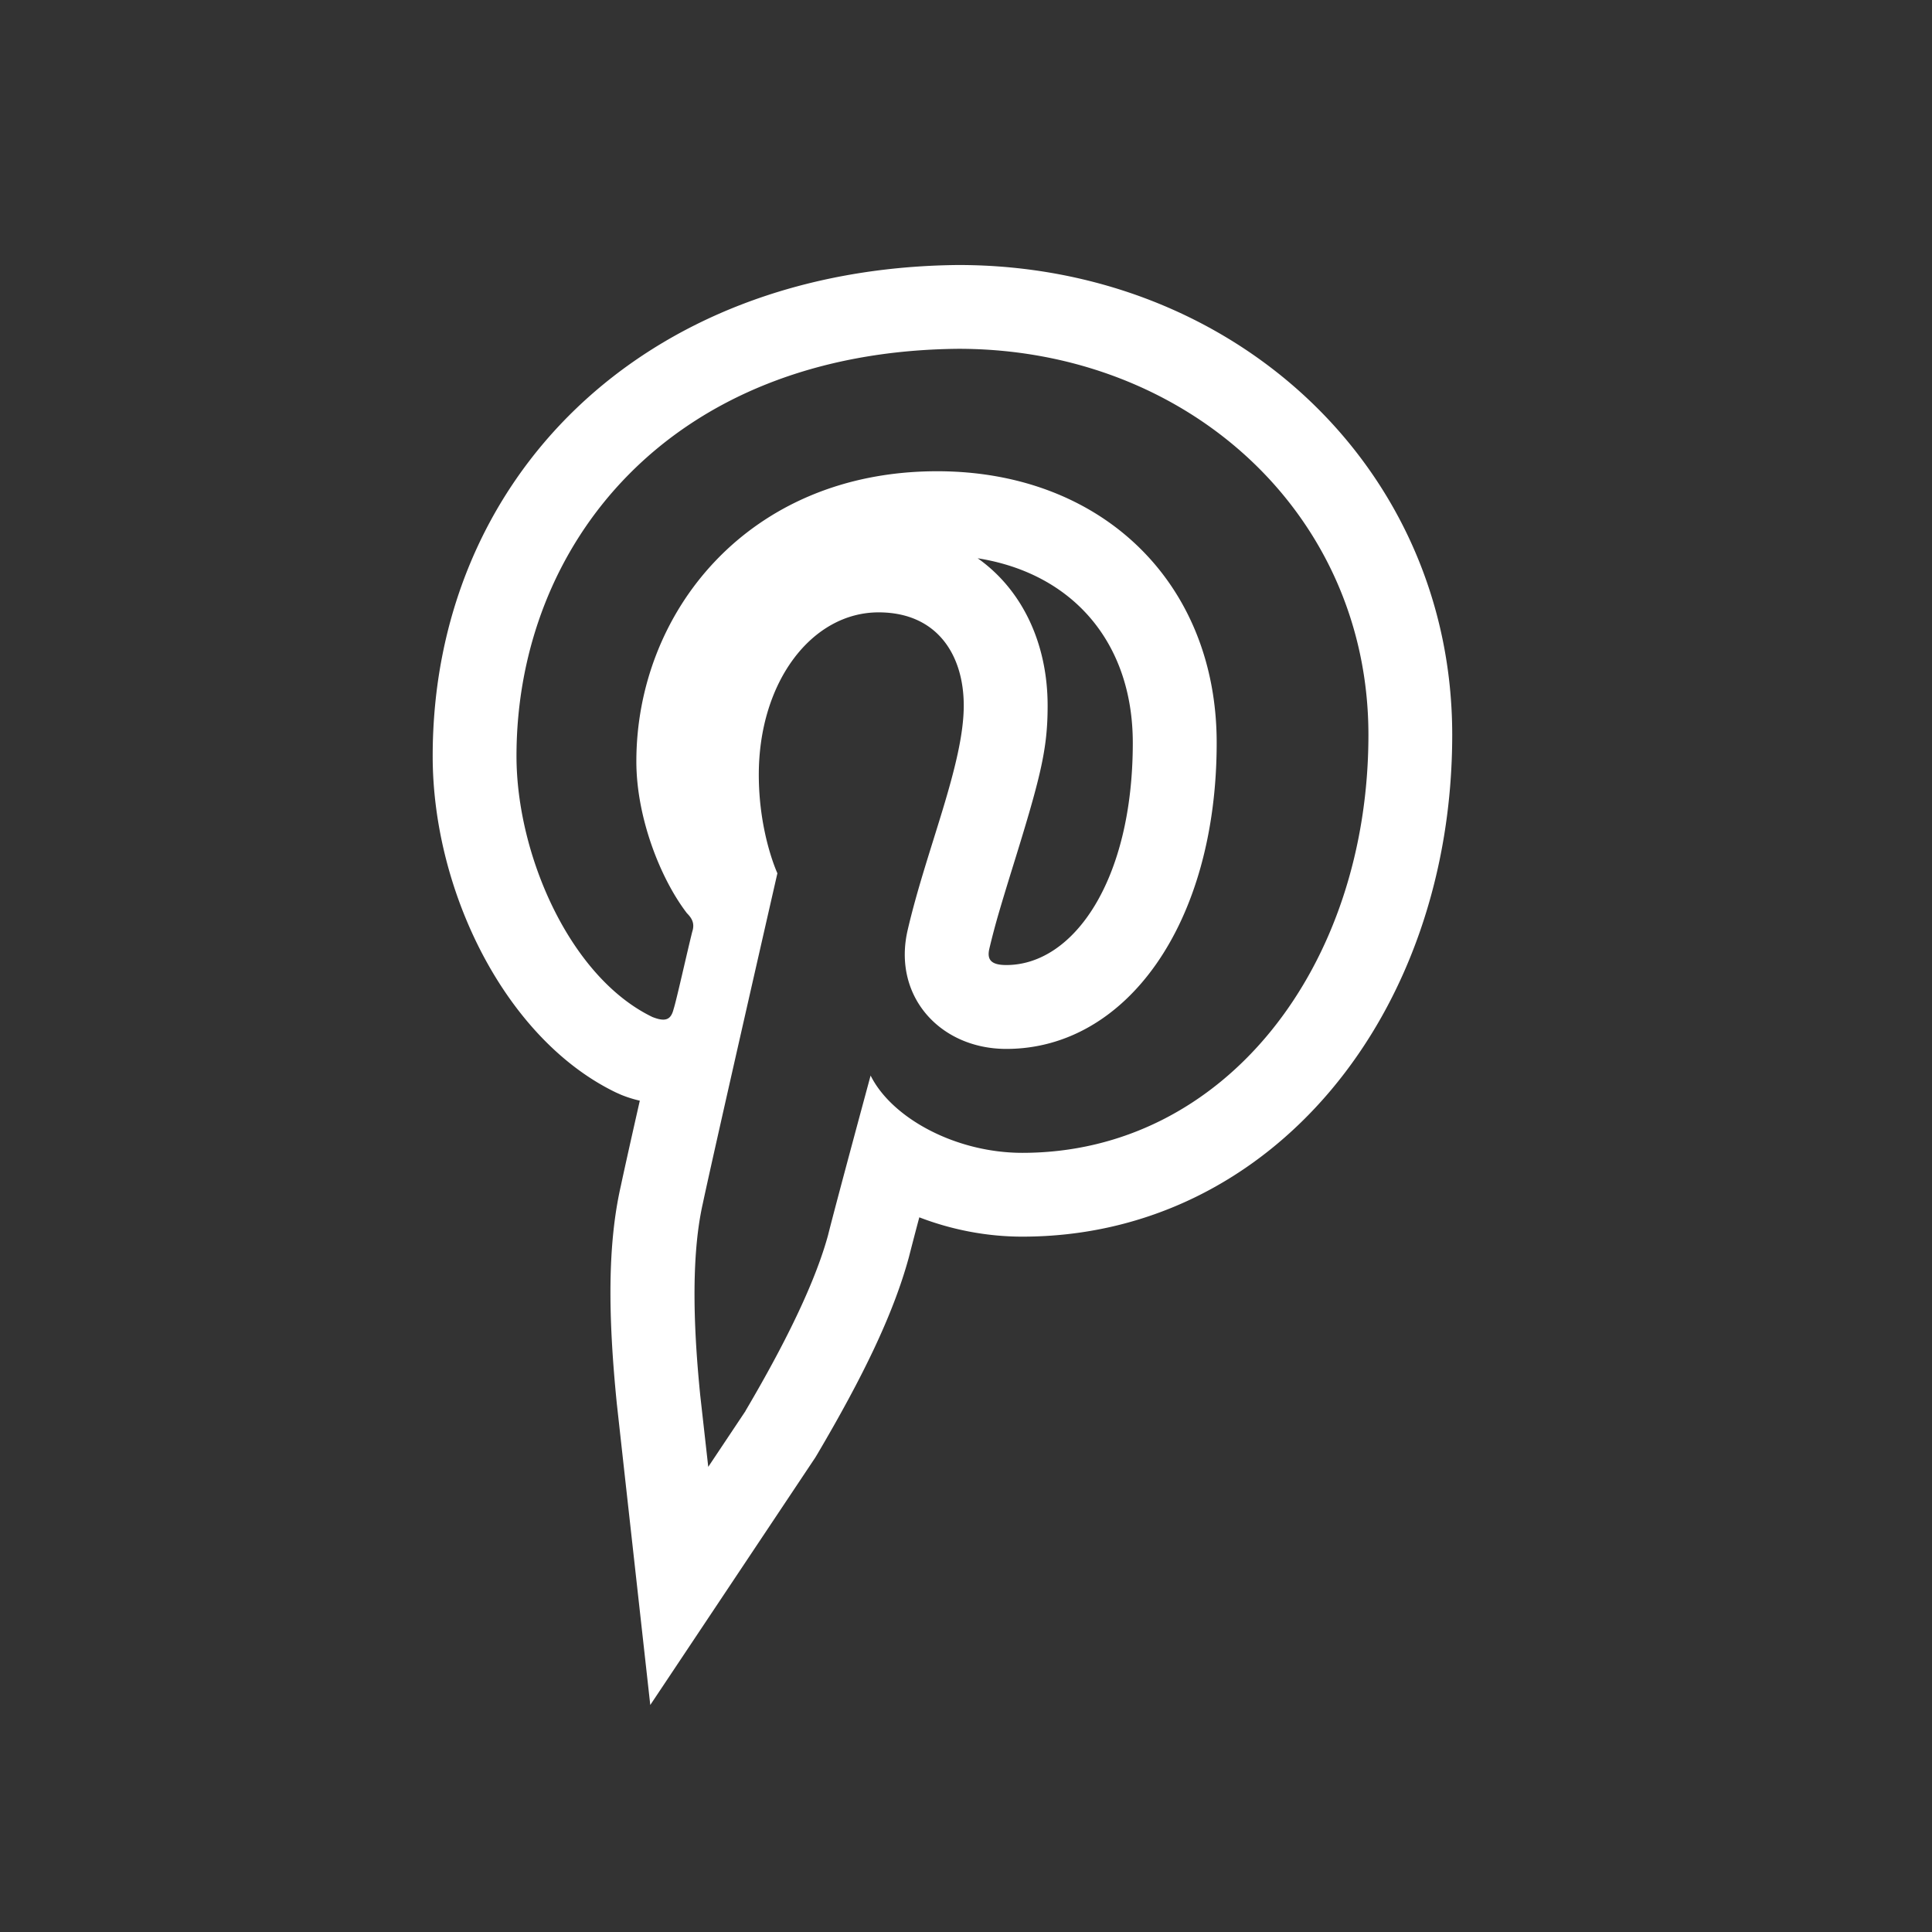
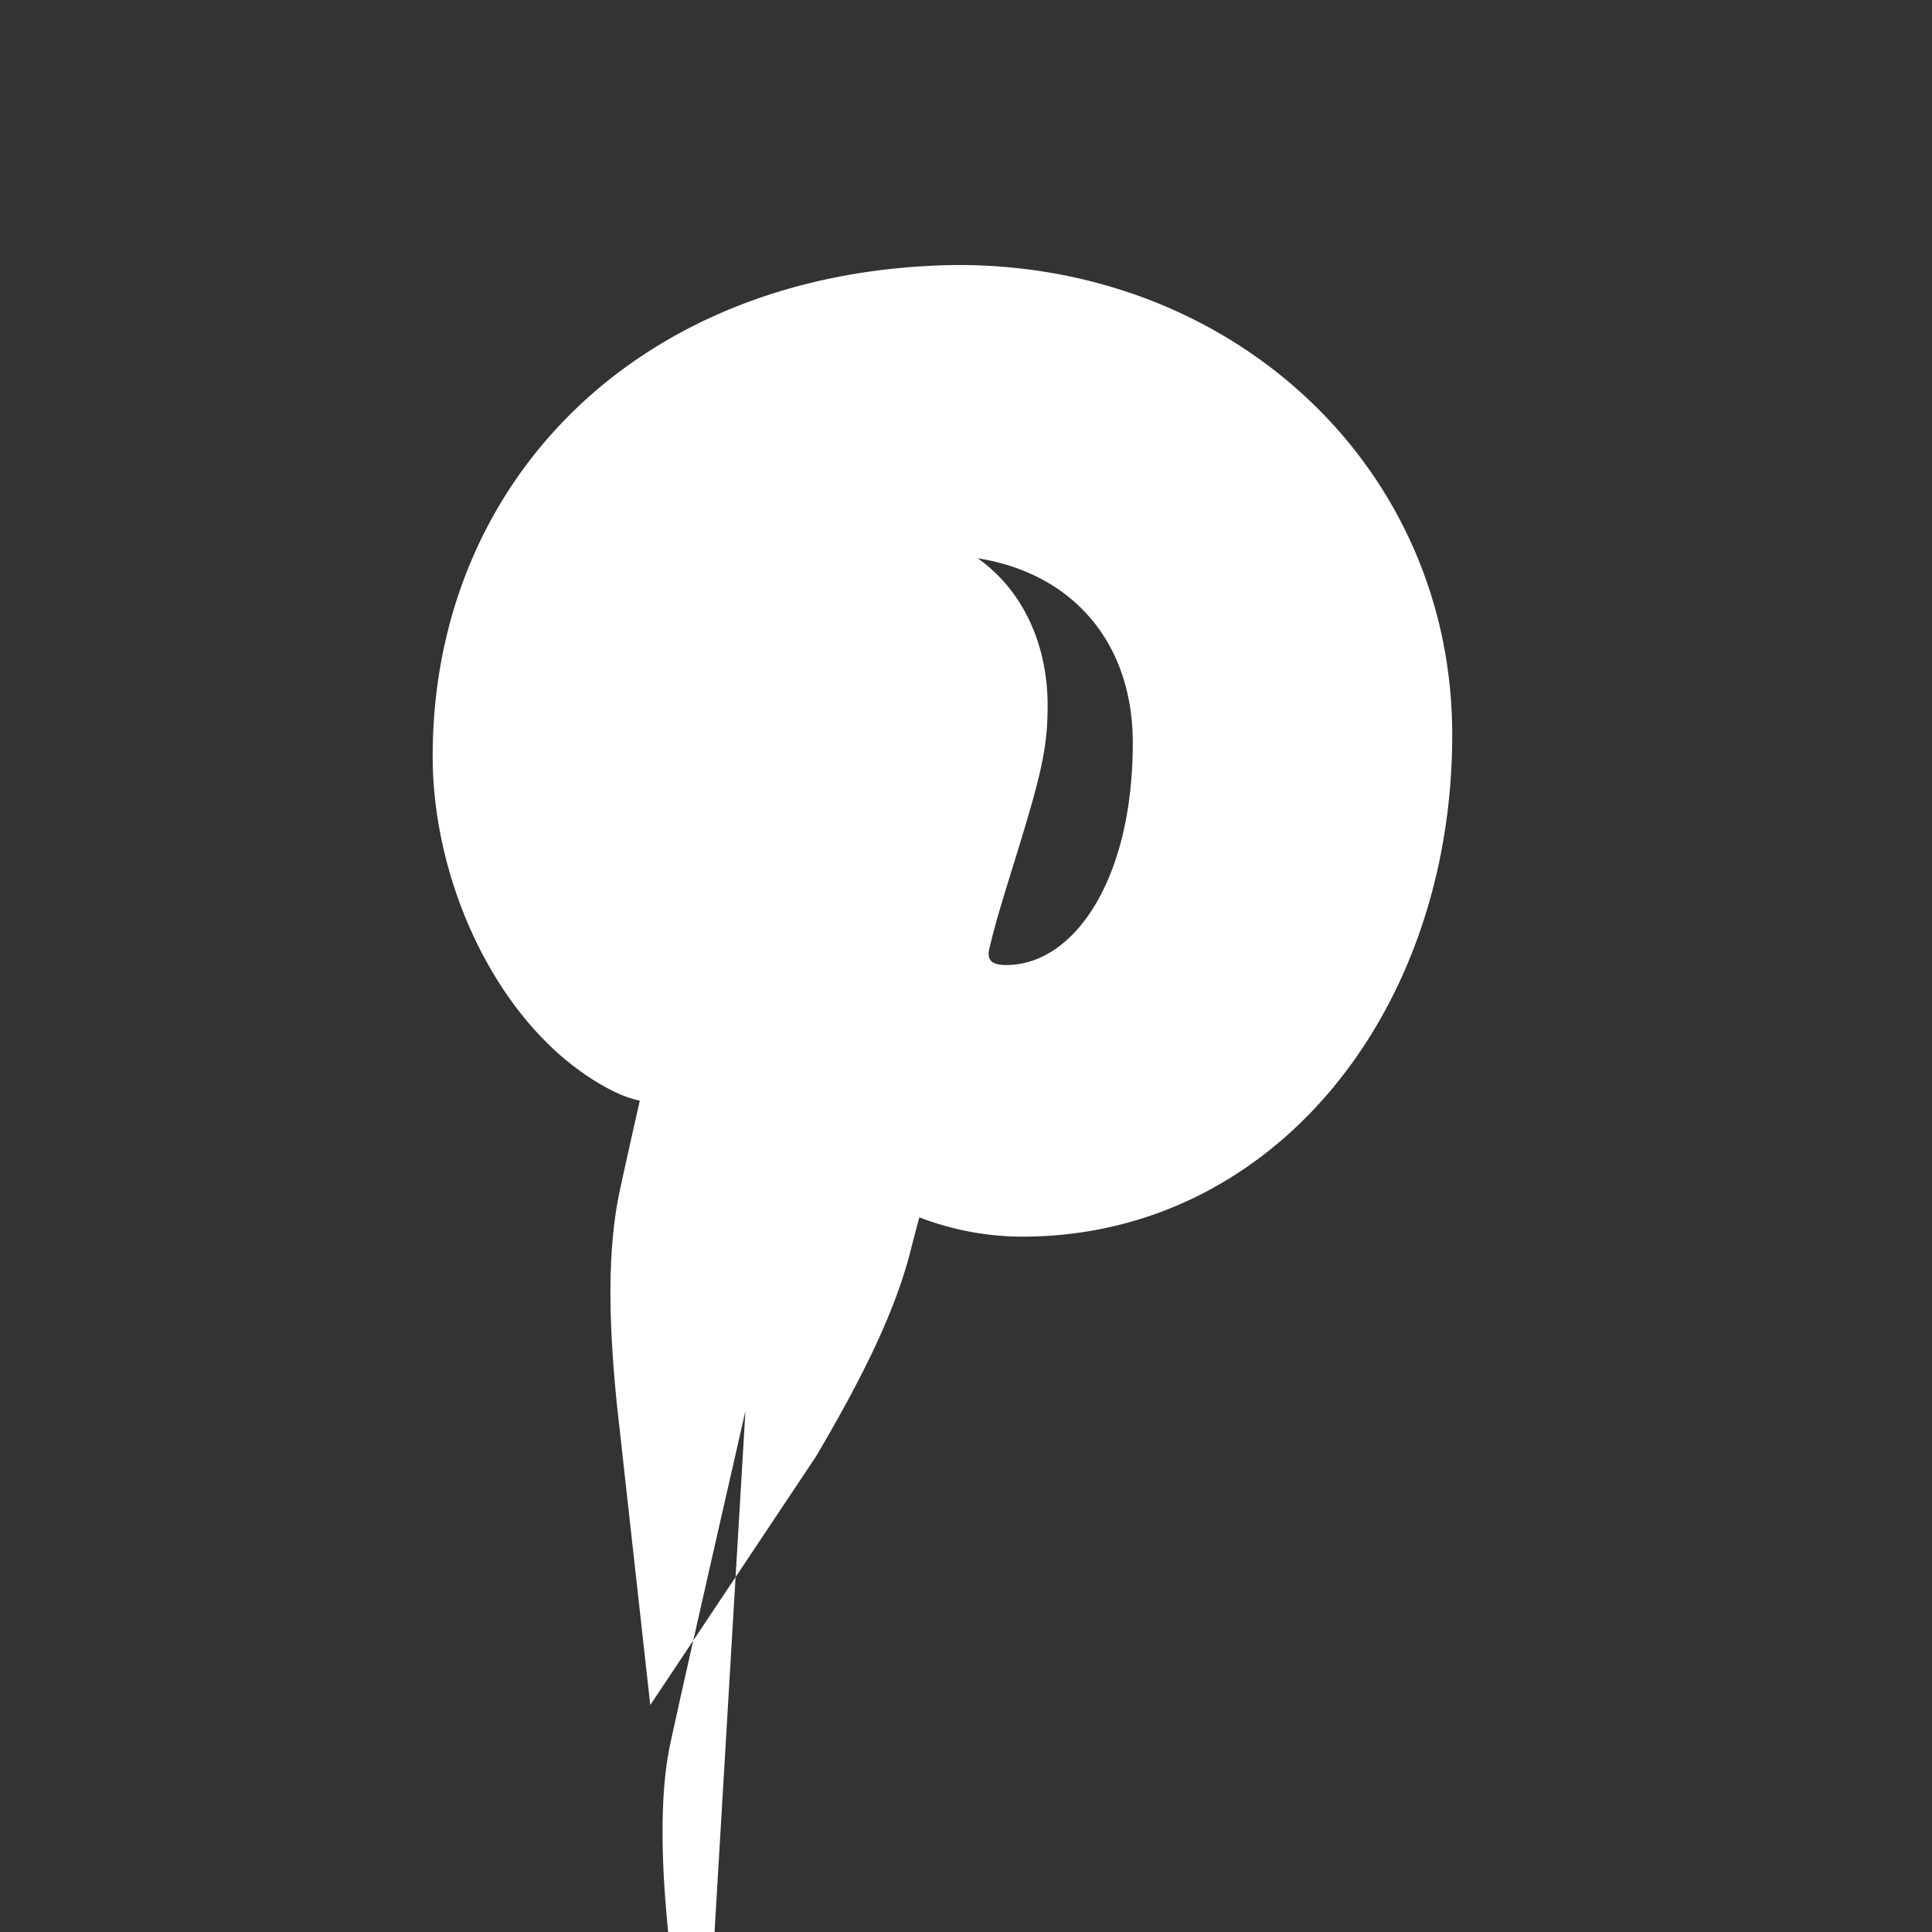
<svg xmlns="http://www.w3.org/2000/svg" width="24" height="24">
  <rect width="100%" height="100%" fill="#333333" stroke="none" />
-   <path d="M9.26 17.528c.331-.562.827-1.455 1.026-2.183.099-.397.529-1.984.529-1.984.264.53 1.058.96 1.885.96 2.513 0 4.299-2.316 4.299-5.193 0-2.744-2.249-4.795-5.093-4.795-3.604.033-5.49 2.447-5.49 5.06 0 1.223.662 2.744 1.687 3.24.166.066.232.034.265-.099.033-.099.165-.694.231-.959.033-.1 0-.165-.066-.231-.33-.43-.628-1.19-.628-1.885 0-1.852 1.389-3.605 3.737-3.605 2.05 0 3.472 1.39 3.472 3.373 0 2.249-1.125 3.803-2.613 3.803-.826 0-1.422-.661-1.223-1.488.231-.992.694-2.05.694-2.777 0-.629-.33-1.158-1.058-1.158-.827 0-1.488.86-1.488 2.017 0 .728.231 1.224.231 1.224s-.793 3.472-.926 4.1c-.165.728-.099 1.72-.033 2.381l.1.893.463-.694zm3.754-8.763c0 .553-.088.895-.459 2.087-.063.205-.105.343-.145.48a9.03 9.03 0 00-.12.453c-.032.138.023.203.211.203.836 0 1.571-1.053 1.571-2.76 0-1.239-.74-2.105-1.927-2.293.555.392.869 1.06.869 1.83zM7.716 13.6l-.067-.03c-1.369-.662-2.274-2.498-2.274-4.177 0-3.435 2.595-6.065 6.531-6.101 3.429 0 6.134 2.523 6.134 5.836 0 3.466-2.243 6.234-5.34 6.234-.44 0-.878-.085-1.28-.24-.06.224-.103.393-.13.497-.196.72-.585 1.508-1.132 2.437l-.03.05-2.05 3.074-.316-2.843-.1-.904c-.108-1.08-.117-1.965.05-2.7.036-.17.117-.535.236-1.06a1.497 1.497 0 01-.232-.073z" fill="#FFF" fill-rule="nonzero" />
+   <path d="M9.26 17.528s-.793 3.472-.926 4.1c-.165.728-.099 1.72-.033 2.381l.1.893.463-.694zm3.754-8.763c0 .553-.088.895-.459 2.087-.063.205-.105.343-.145.48a9.03 9.03 0 00-.12.453c-.032.138.023.203.211.203.836 0 1.571-1.053 1.571-2.76 0-1.239-.74-2.105-1.927-2.293.555.392.869 1.06.869 1.83zM7.716 13.6l-.067-.03c-1.369-.662-2.274-2.498-2.274-4.177 0-3.435 2.595-6.065 6.531-6.101 3.429 0 6.134 2.523 6.134 5.836 0 3.466-2.243 6.234-5.34 6.234-.44 0-.878-.085-1.28-.24-.06.224-.103.393-.13.497-.196.72-.585 1.508-1.132 2.437l-.03.05-2.05 3.074-.316-2.843-.1-.904c-.108-1.08-.117-1.965.05-2.7.036-.17.117-.535.236-1.06a1.497 1.497 0 01-.232-.073z" fill="#FFF" fill-rule="nonzero" />
</svg>